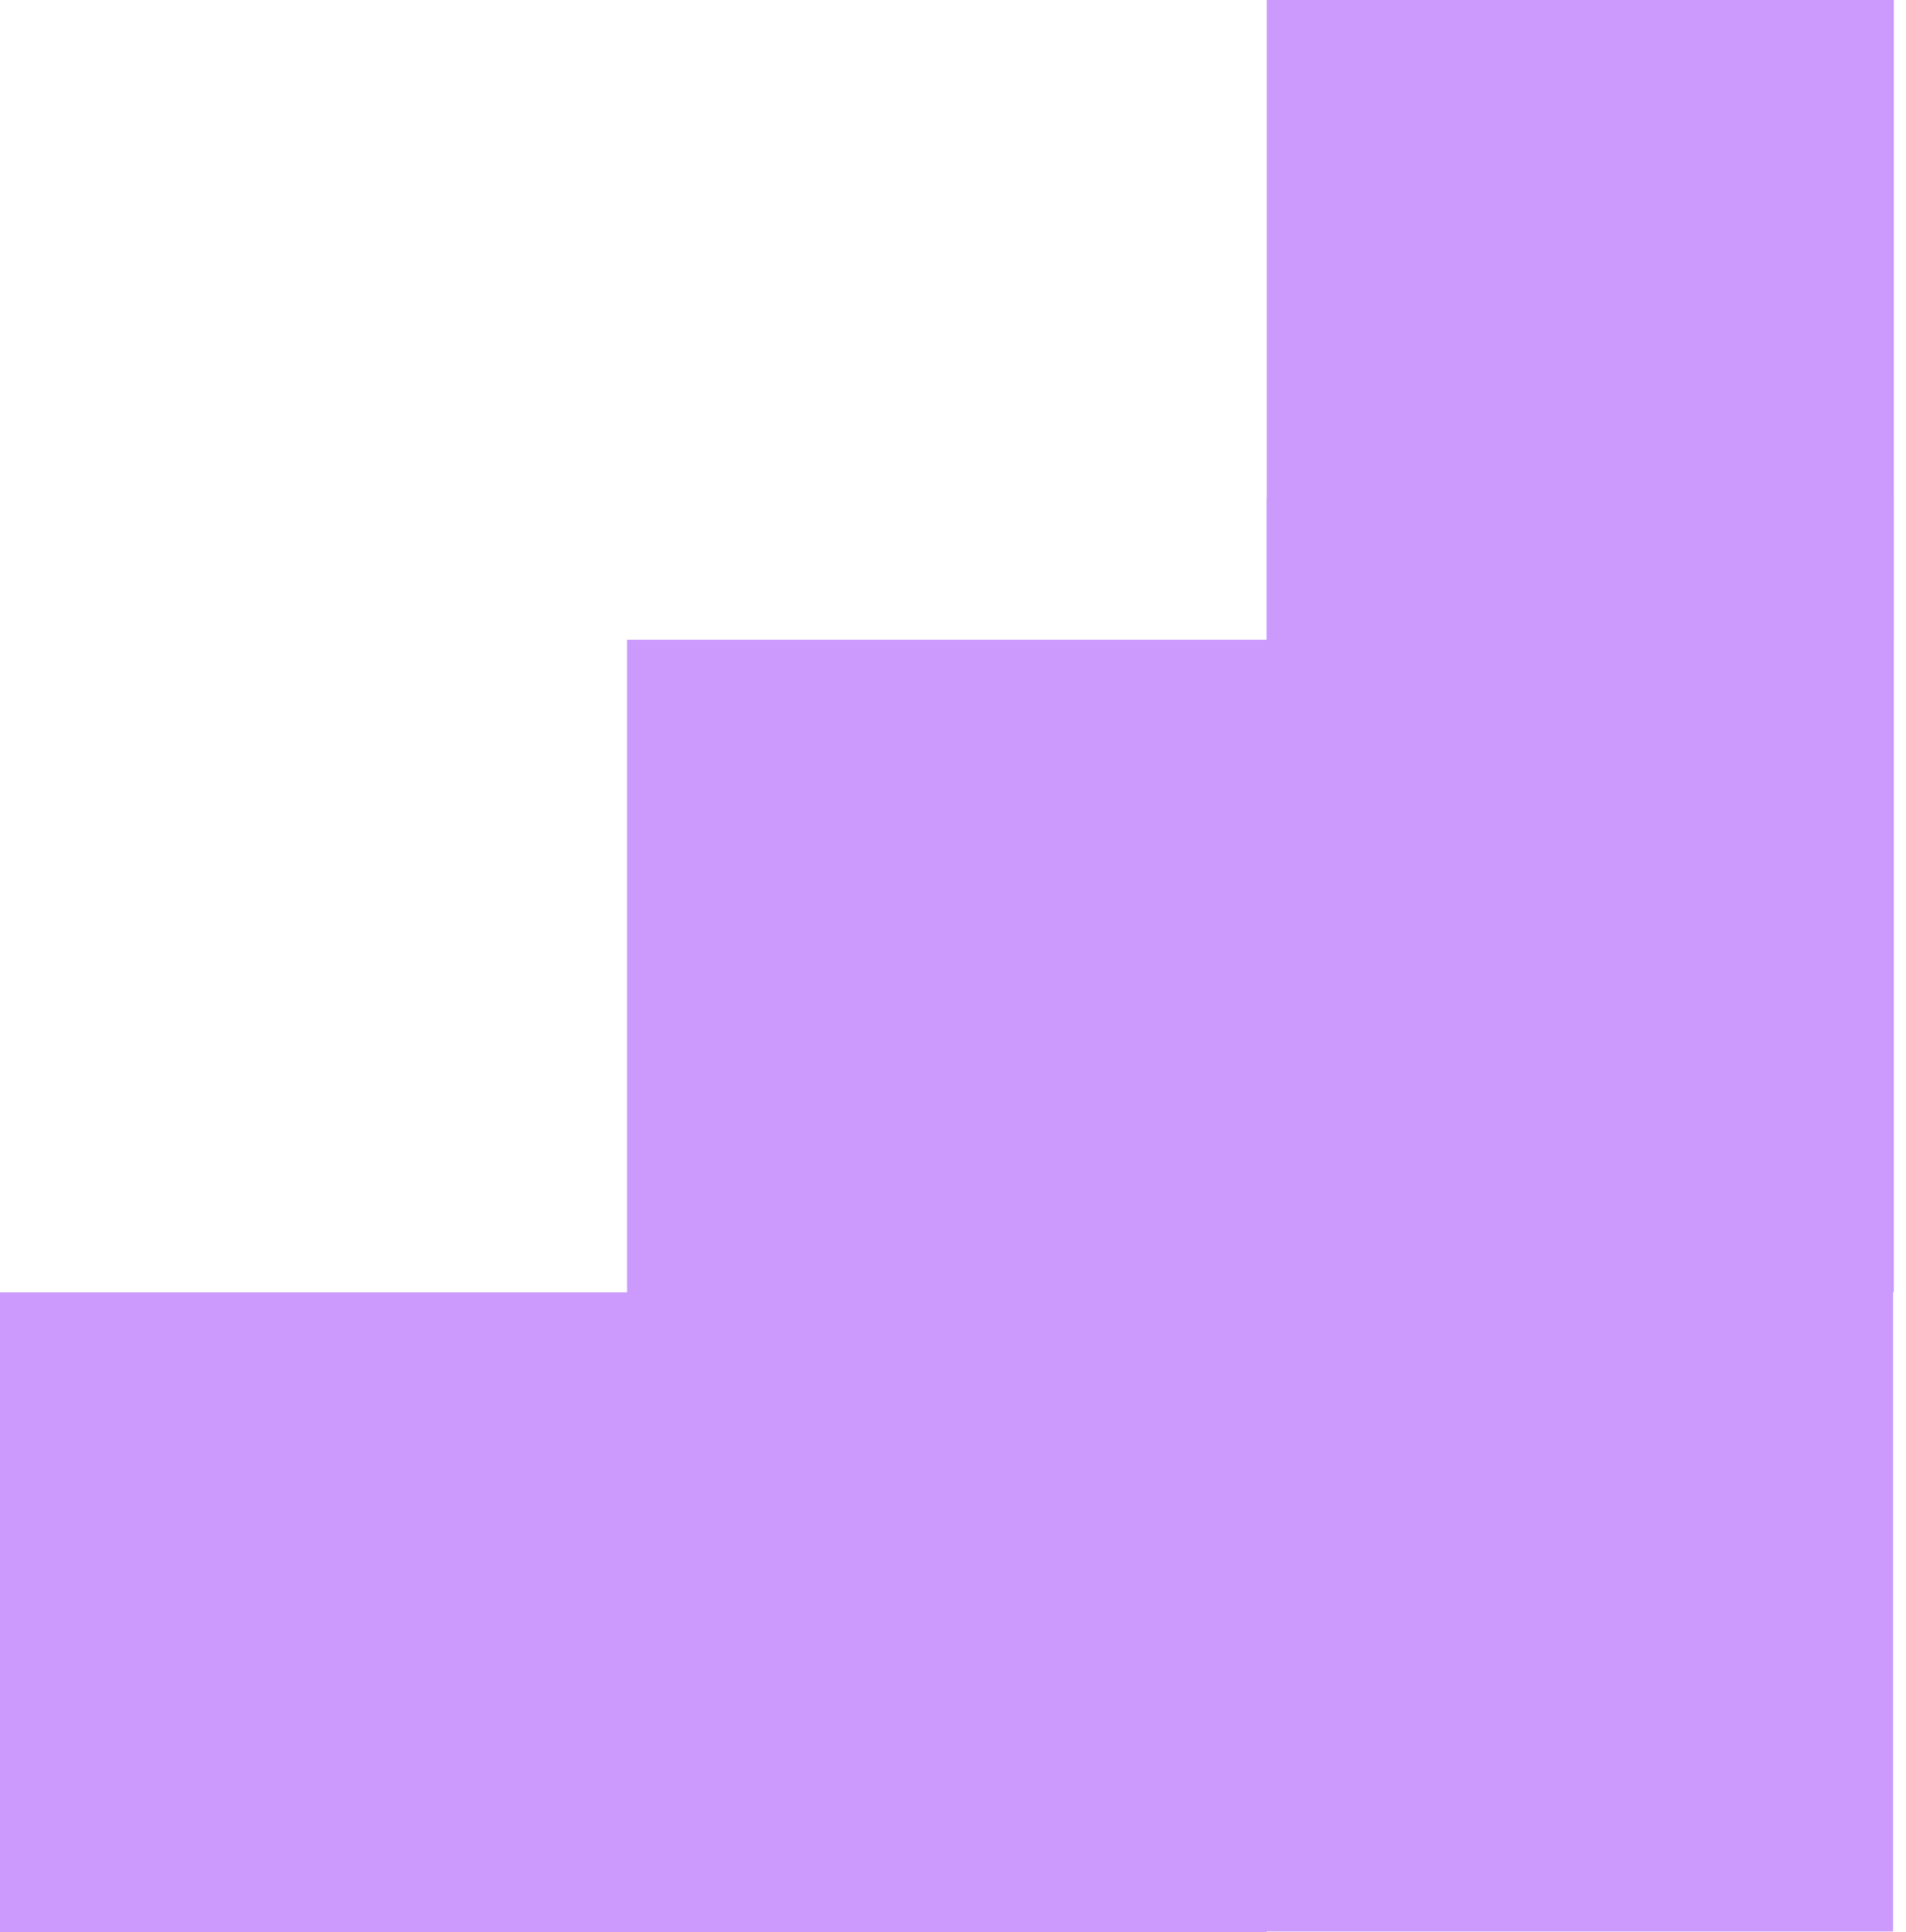
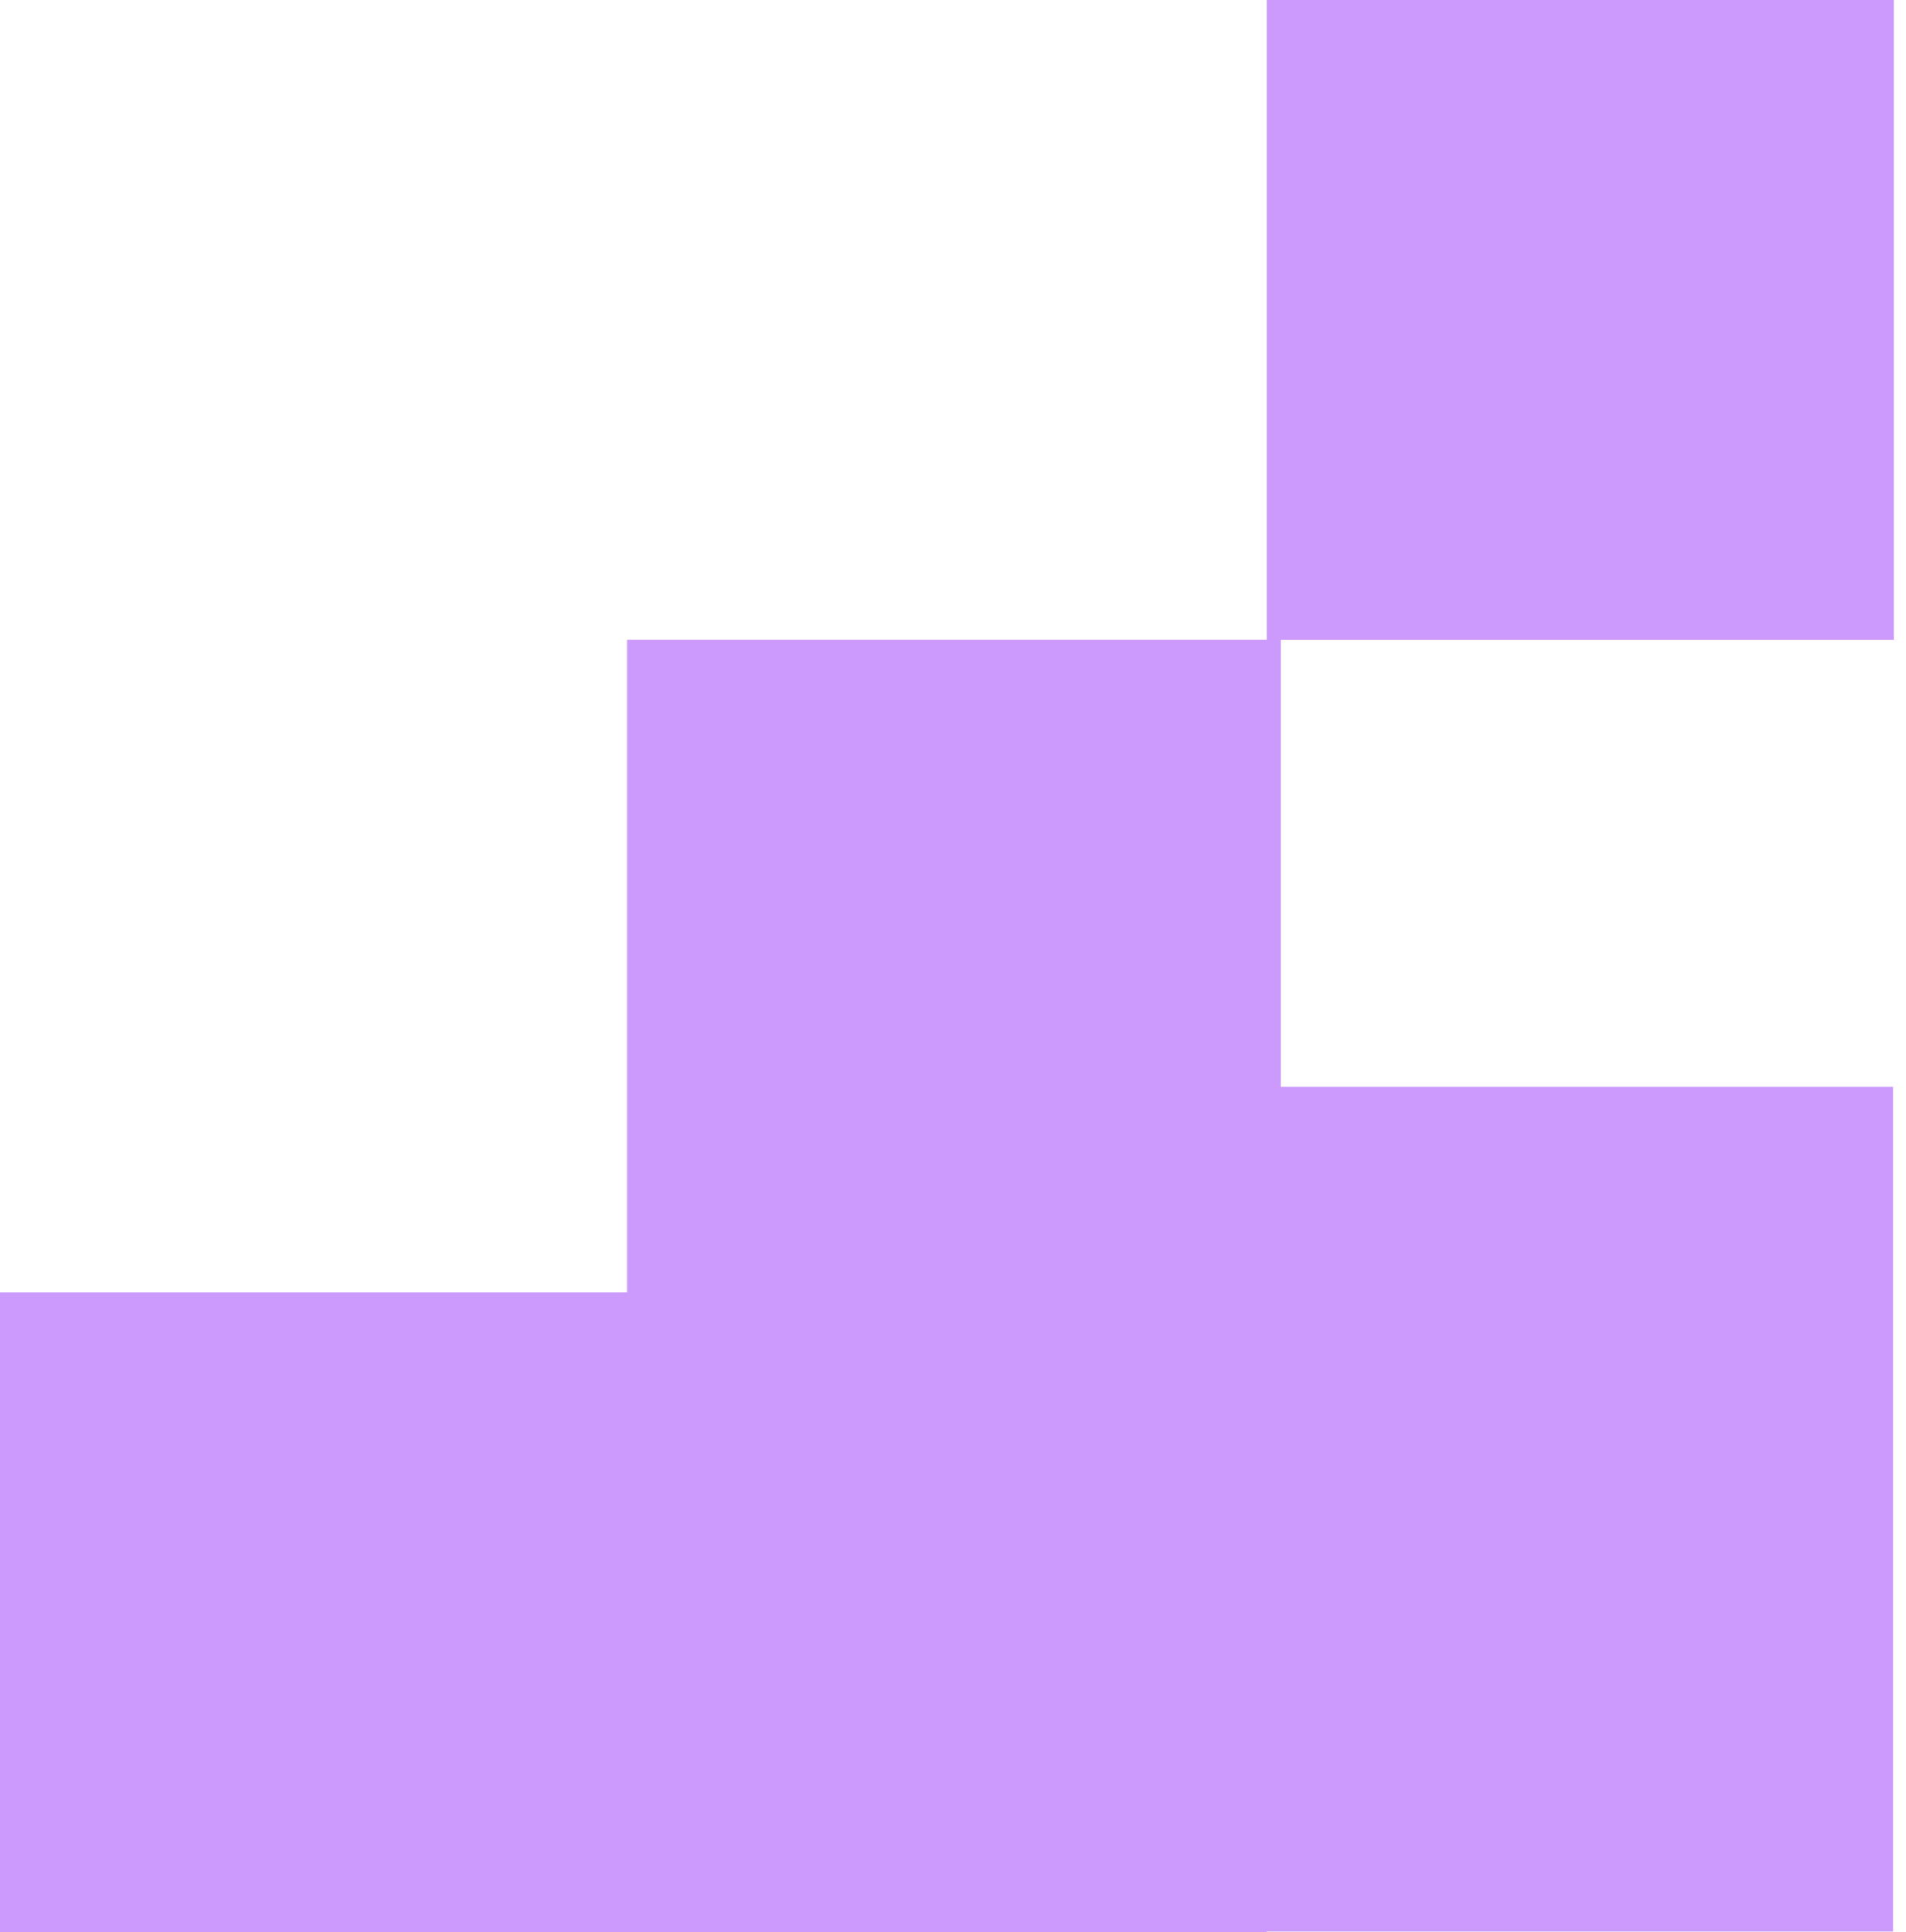
<svg xmlns="http://www.w3.org/2000/svg" width="100%" height="100%" viewBox="0 0 75 76" xml:space="preserve" style="fill-rule:evenodd;clip-rule:evenodd;stroke-linejoin:round;stroke-miterlimit:2;">
  <g transform="matrix(1.692,0,0,1,0,0)">
    <rect x="0" y="50.83" width="24.676" height="25.169" style="fill:rgb(203,154,252);fill-rule:nonzero;" />
  </g>
  <rect x="24.677" y="50.83" width="25.169" height="25.169" style="fill:rgb(203,154,252);fill-rule:nonzero;" />
  <g transform="matrix(1.022,0,0,1.039,-0.546,-0.986)">
    <rect x="24.677" y="25.168" width="25.169" height="25.663" style="fill:rgb(203,154,252);fill-rule:nonzero;" />
  </g>
  <g transform="matrix(1,0,0,1.216,0,-10.993)">
-     <rect x="49.846" y="25.168" width="24.676" height="25.663" style="fill:rgb(203,154,252);fill-rule:nonzero;" />
-   </g>
+     </g>
  <g transform="matrix(1.296,0,0,1.32,-22.087,-24.35)">
    <rect x="49.846" y="50.83" width="24.676" height="25.169" style="fill:rgb(203,154,252);fill-rule:nonzero;" />
  </g>
  <rect x="49.846" y="0" width="24.676" height="25.169" style="fill:rgb(203,154,252);fill-rule:nonzero;" />
</svg>